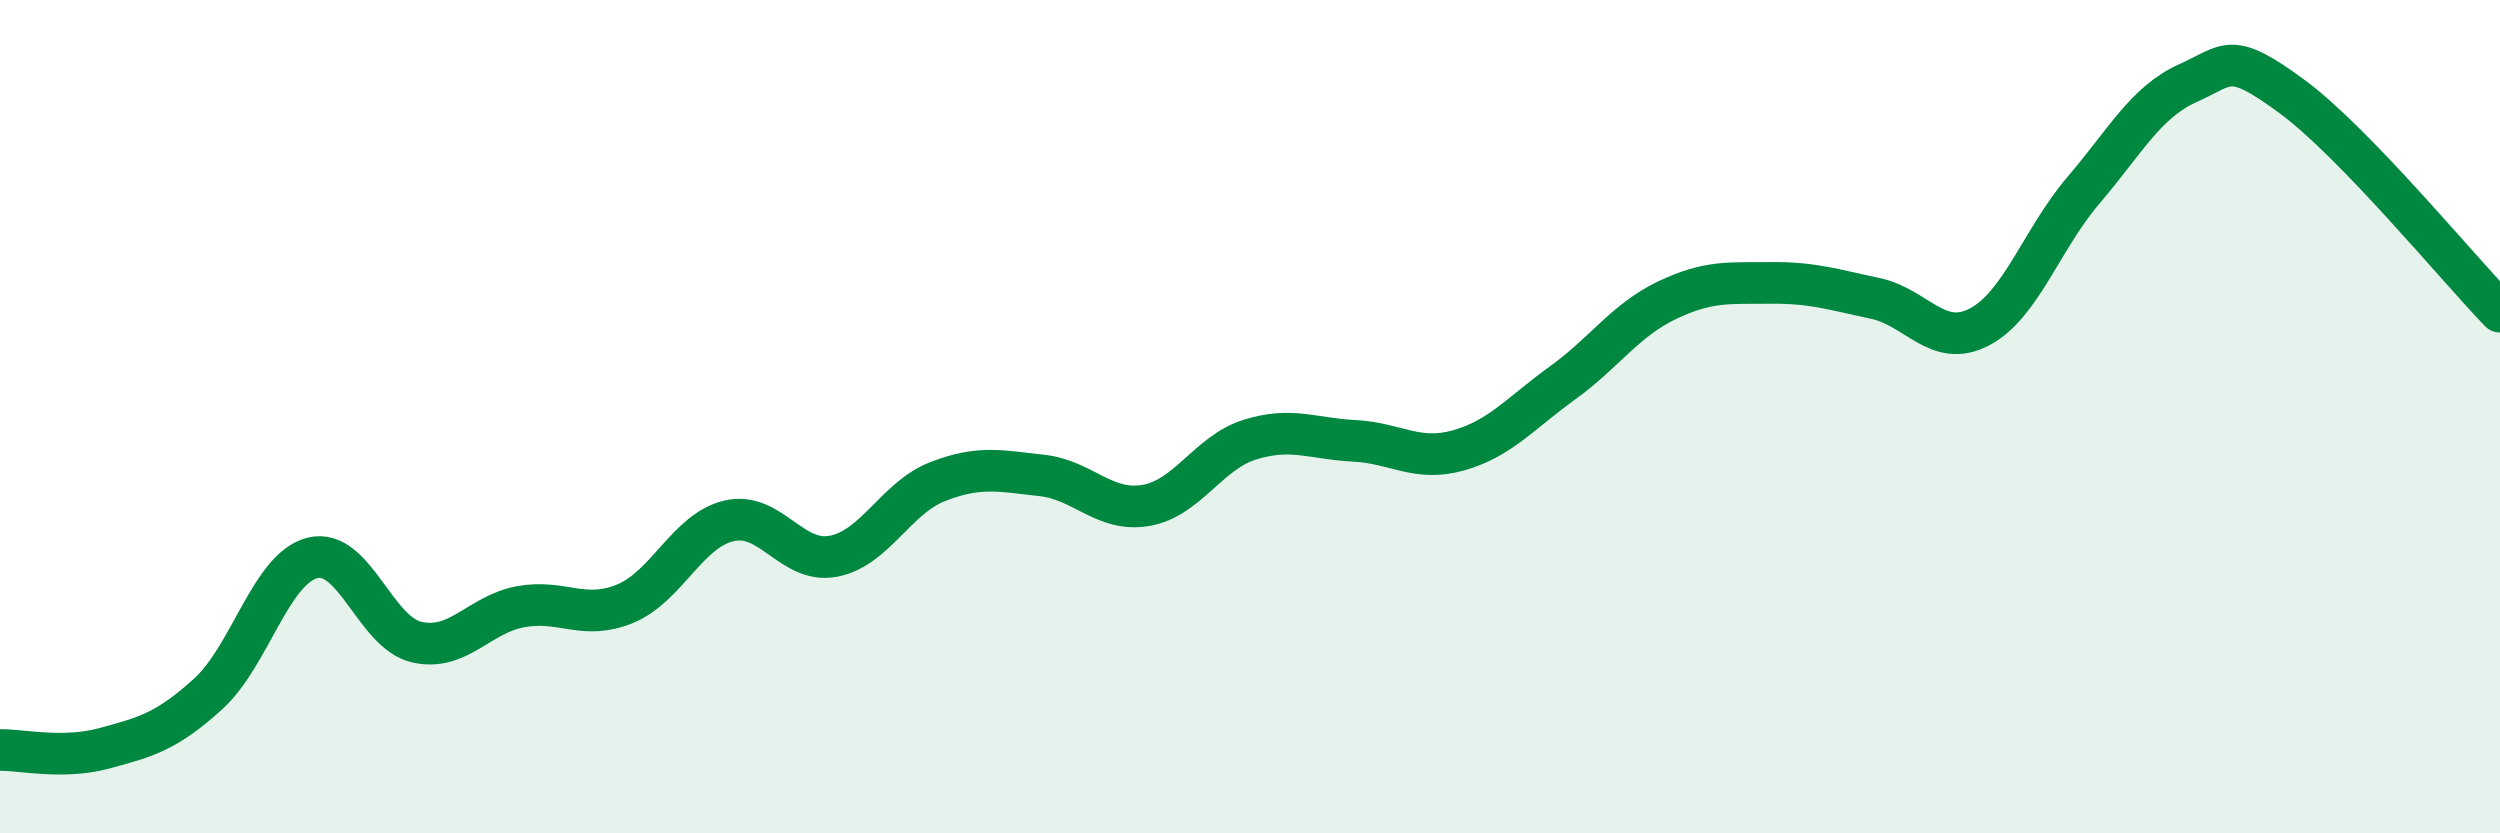
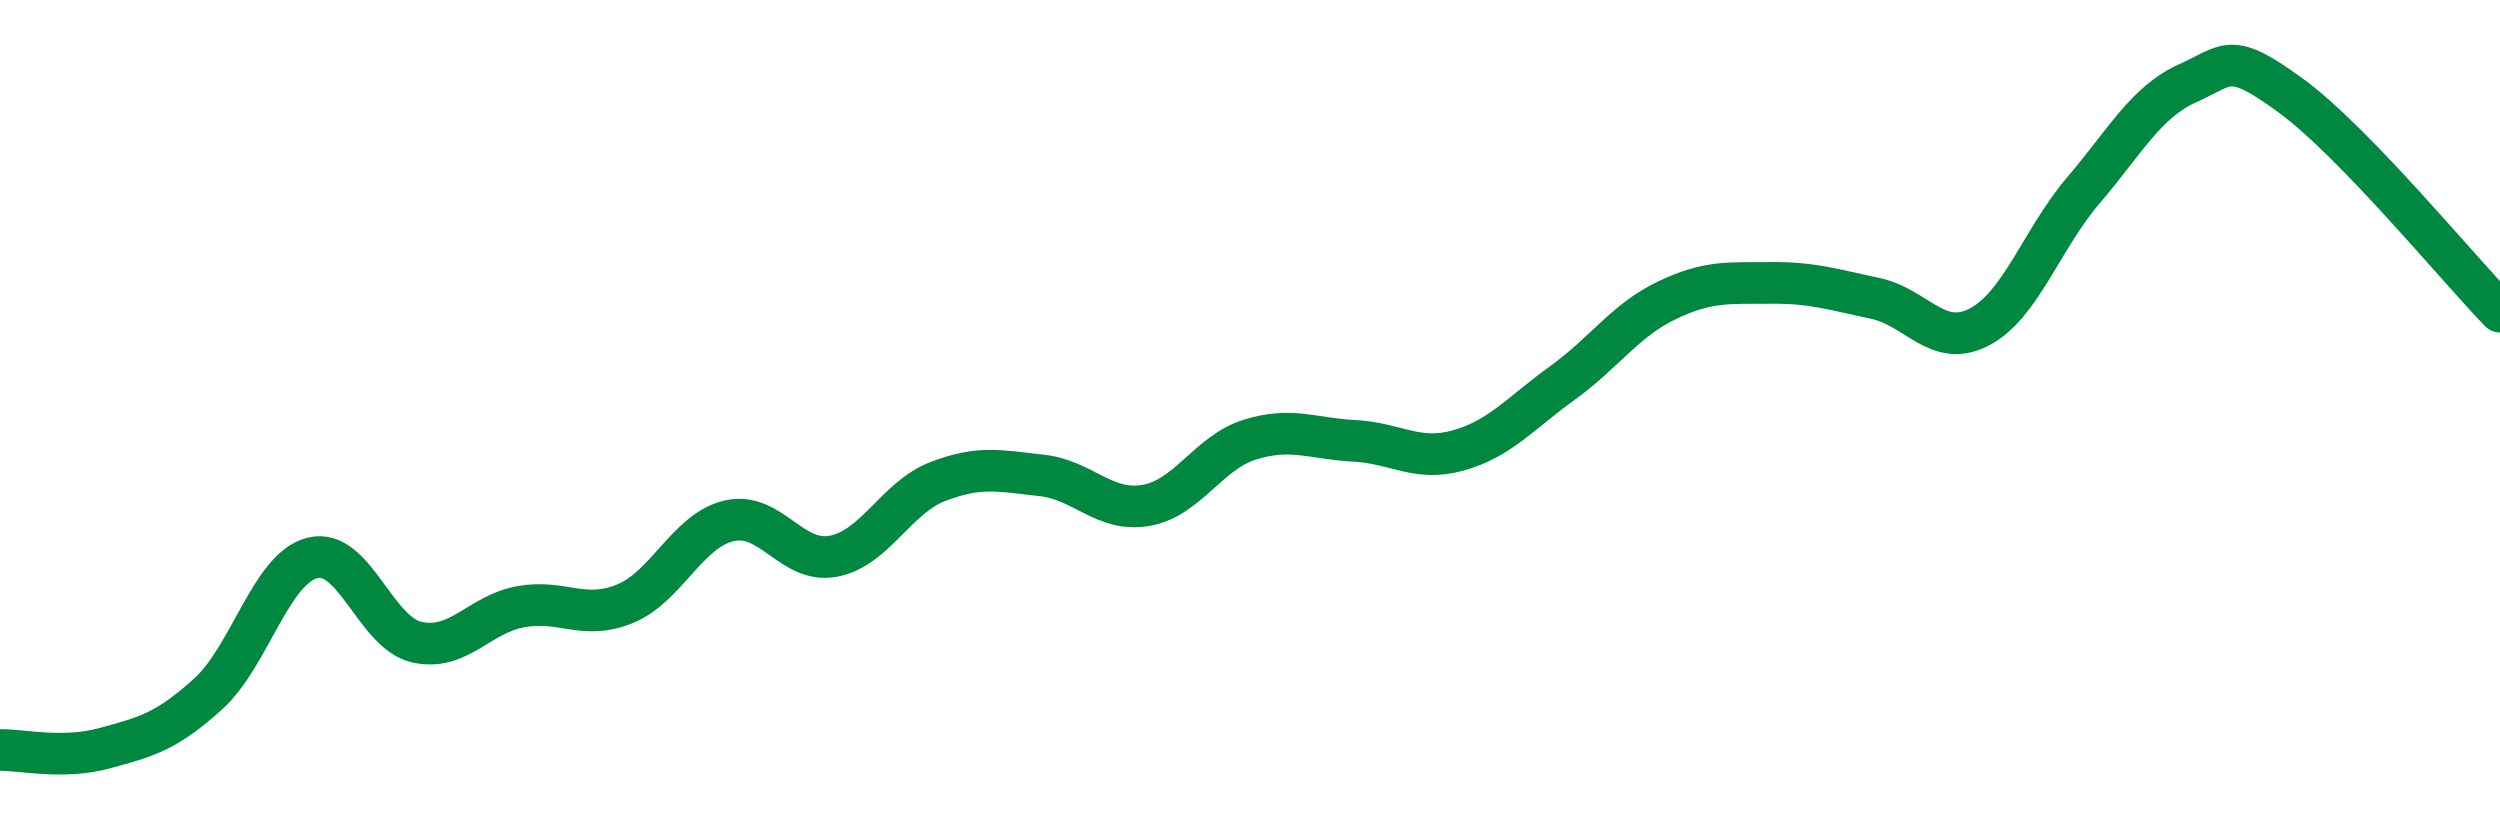
<svg xmlns="http://www.w3.org/2000/svg" width="60" height="20" viewBox="0 0 60 20">
-   <path d="M 0,18 C 0.5,17.99 1.5,18.23 2.5,17.96 C 3.5,17.69 4,17.56 5,16.65 C 6,15.74 6.5,13.64 7.5,13.39 C 8.5,13.14 9,15.18 10,15.41 C 11,15.64 11.5,14.74 12.5,14.56 C 13.5,14.38 14,14.9 15,14.49 C 16,14.08 16.5,12.73 17.5,12.5 C 18.5,12.27 19,13.54 20,13.35 C 21,13.16 21.5,11.95 22.5,11.56 C 23.5,11.17 24,11.3 25,11.41 C 26,11.52 26.5,12.3 27.5,12.13 C 28.5,11.96 29,10.86 30,10.55 C 31,10.24 31.5,10.53 32.5,10.58 C 33.5,10.63 34,11.09 35,10.81 C 36,10.53 36.5,9.91 37.5,9.19 C 38.5,8.47 39,7.69 40,7.21 C 41,6.73 41.5,6.8 42.5,6.79 C 43.5,6.78 44,6.95 45,7.16 C 46,7.37 46.5,8.37 47.5,7.85 C 48.5,7.33 49,5.74 50,4.57 C 51,3.4 51.5,2.45 52.5,2 C 53.5,1.55 53.5,1.21 55,2.31 C 56.5,3.41 59,6.45 60,7.48L60 20L0 20Z" fill="#008740" opacity="0.1" stroke-linecap="round" stroke-linejoin="round" />
  <path d="M 0,18 C 0.5,17.99 1.5,18.23 2.5,17.96 C 3.5,17.69 4,17.56 5,16.65 C 6,15.74 6.5,13.64 7.5,13.39 C 8.5,13.14 9,15.18 10,15.41 C 11,15.64 11.5,14.74 12.5,14.56 C 13.5,14.38 14,14.9 15,14.49 C 16,14.08 16.5,12.73 17.5,12.5 C 18.5,12.27 19,13.54 20,13.35 C 21,13.16 21.5,11.95 22.5,11.56 C 23.5,11.17 24,11.3 25,11.41 C 26,11.52 26.5,12.3 27.5,12.13 C 28.5,11.96 29,10.86 30,10.55 C 31,10.24 31.5,10.53 32.5,10.58 C 33.5,10.63 34,11.09 35,10.81 C 36,10.53 36.5,9.91 37.5,9.19 C 38.5,8.47 39,7.69 40,7.21 C 41,6.73 41.5,6.8 42.5,6.79 C 43.5,6.78 44,6.95 45,7.16 C 46,7.37 46.5,8.37 47.5,7.85 C 48.5,7.33 49,5.74 50,4.57 C 51,3.4 51.5,2.45 52.5,2 C 53.5,1.55 53.5,1.21 55,2.31 C 56.5,3.41 59,6.45 60,7.48" stroke="#008740" stroke-width="1" fill="none" stroke-linecap="round" stroke-linejoin="round" />
</svg>